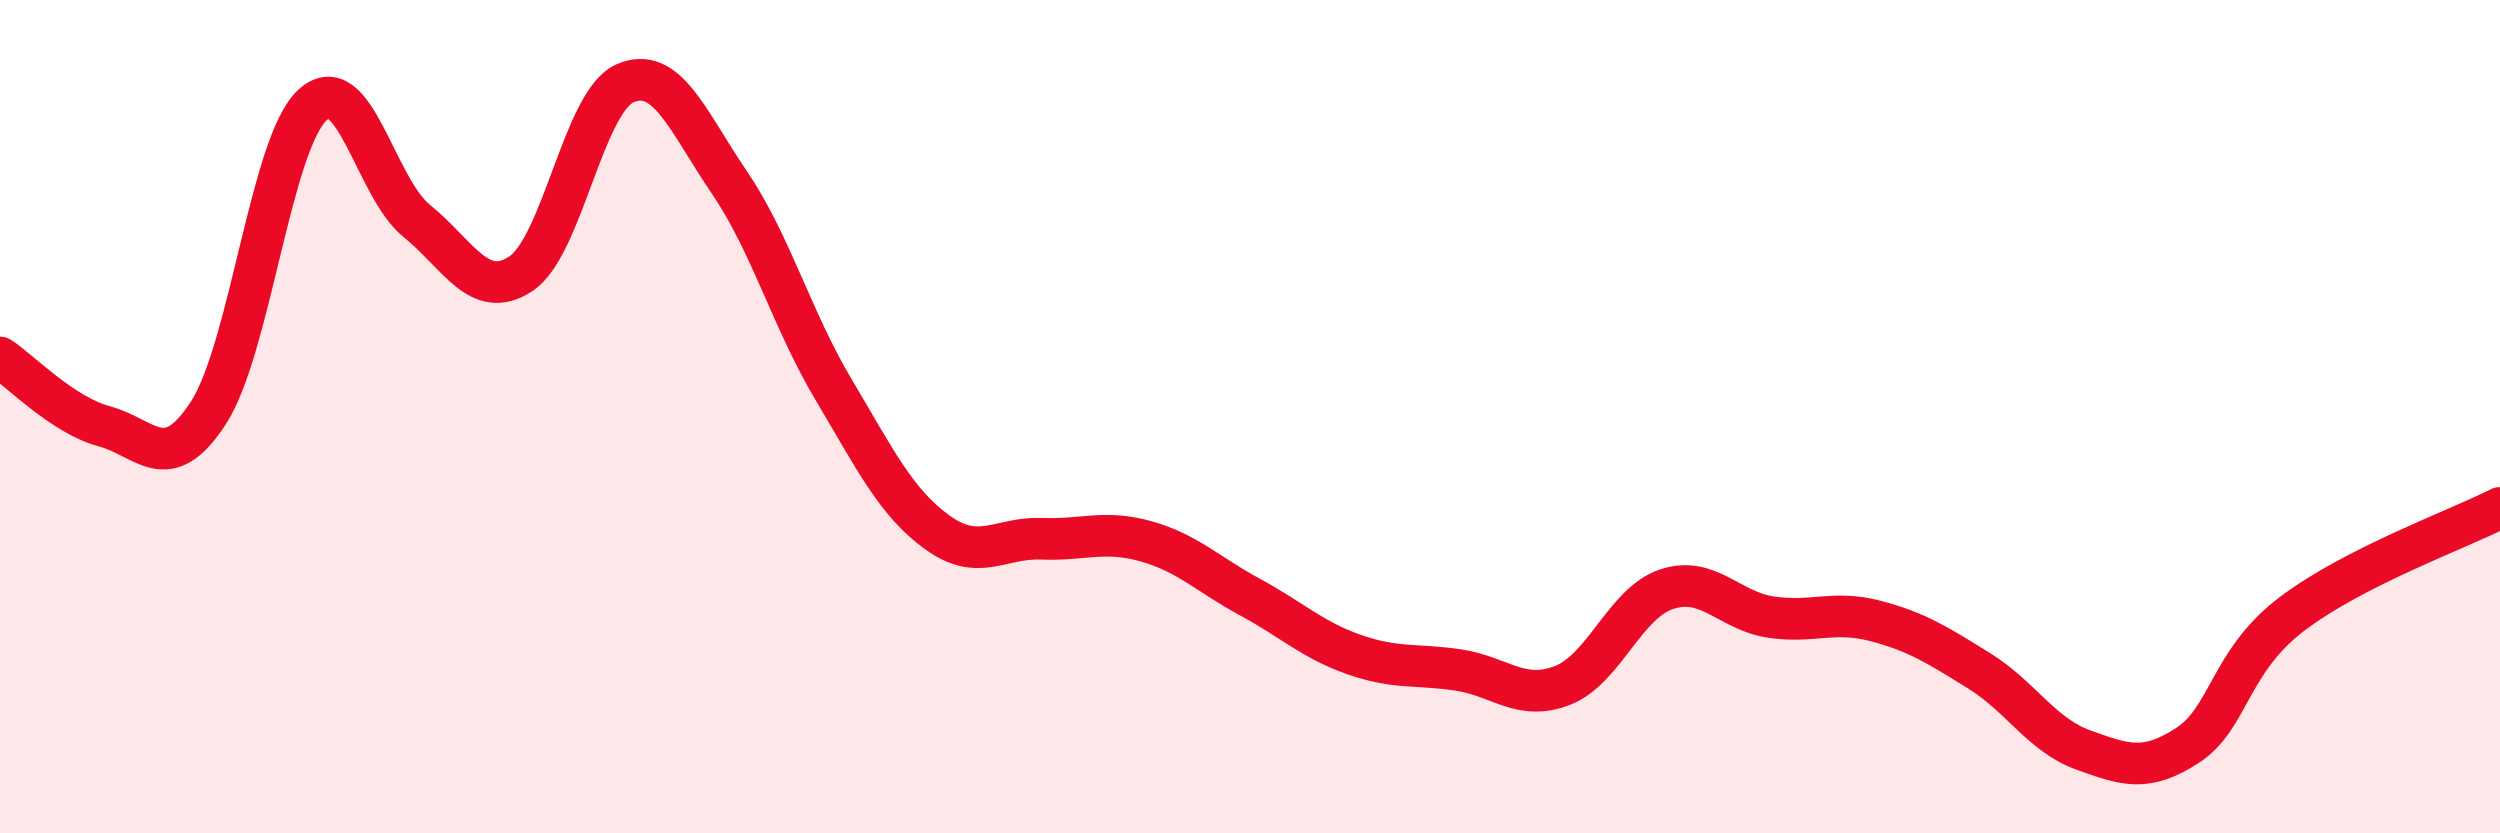
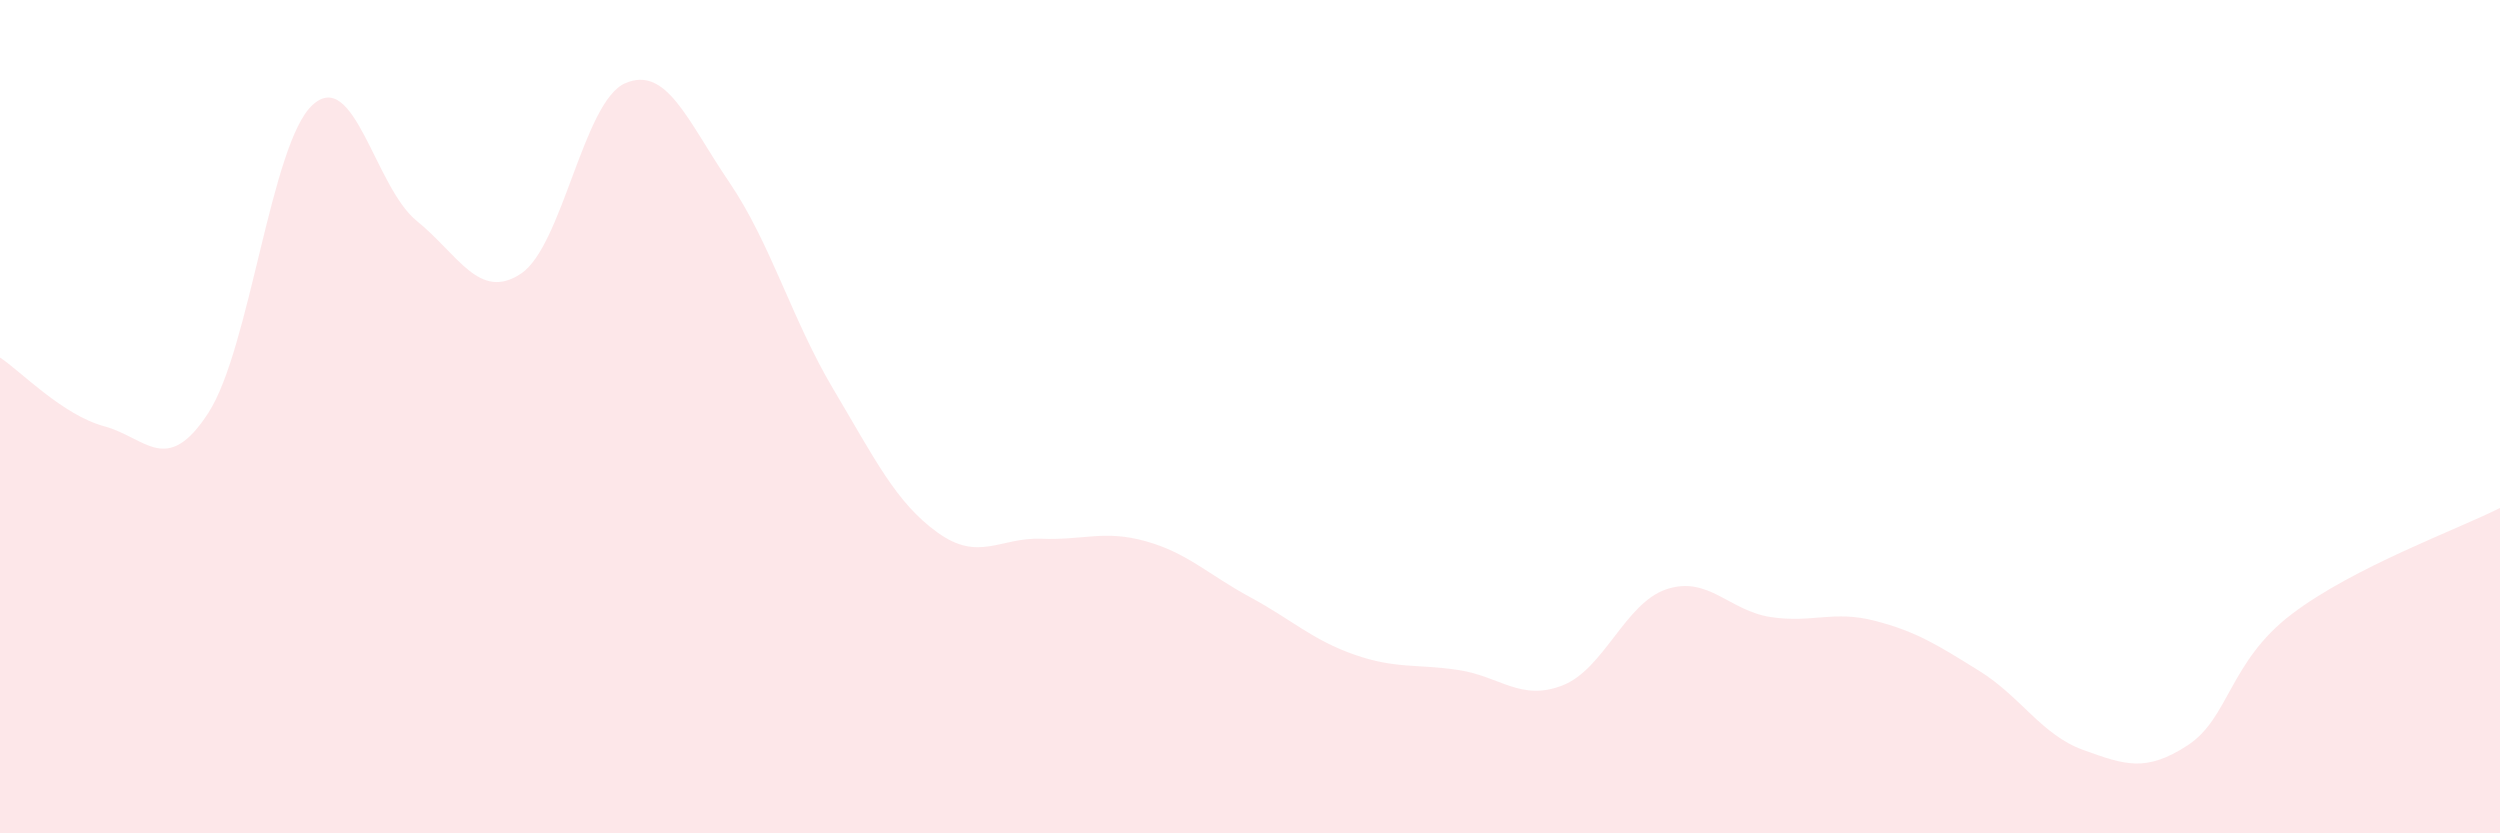
<svg xmlns="http://www.w3.org/2000/svg" width="60" height="20" viewBox="0 0 60 20">
  <path d="M 0,8.58 C 0.5,8.91 1.5,9.96 2.5,10.23 C 3.5,10.5 4,11.45 5,9.91 C 6,8.37 6.5,3.44 7.5,2.52 C 8.5,1.6 9,4.49 10,5.3 C 11,6.11 11.5,7.23 12.5,6.57 C 13.5,5.91 14,2.44 15,2 C 16,1.56 16.5,2.9 17.5,4.37 C 18.5,5.84 19,7.66 20,9.34 C 21,11.02 21.5,12.06 22.5,12.78 C 23.5,13.5 24,12.89 25,12.93 C 26,12.97 26.5,12.71 27.5,12.99 C 28.5,13.27 29,13.79 30,14.33 C 31,14.87 31.5,15.36 32.5,15.71 C 33.5,16.06 34,15.93 35,16.08 C 36,16.23 36.5,16.84 37.5,16.45 C 38.5,16.06 39,14.47 40,14.14 C 41,13.81 41.5,14.66 42.5,14.81 C 43.5,14.96 44,14.64 45,14.9 C 46,15.16 46.5,15.48 47.5,16.1 C 48.5,16.72 49,17.64 50,18 C 51,18.36 51.5,18.54 52.5,17.89 C 53.5,17.24 53.5,15.88 55,14.74 C 56.5,13.6 59,12.7 60,12.19L60 20L0 20Z" fill="#EB0A25" opacity="0.1" stroke-linecap="round" stroke-linejoin="round" />
-   <path d="M 0,8.58 C 0.5,8.91 1.5,9.96 2.5,10.23 C 3.5,10.5 4,11.45 5,9.91 C 6,8.37 6.5,3.44 7.5,2.52 C 8.5,1.6 9,4.49 10,5.3 C 11,6.11 11.5,7.23 12.5,6.57 C 13.5,5.91 14,2.44 15,2 C 16,1.56 16.5,2.9 17.5,4.37 C 18.5,5.84 19,7.66 20,9.34 C 21,11.02 21.5,12.06 22.5,12.78 C 23.5,13.5 24,12.89 25,12.93 C 26,12.97 26.5,12.71 27.5,12.99 C 28.5,13.27 29,13.79 30,14.33 C 31,14.87 31.5,15.36 32.5,15.71 C 33.5,16.06 34,15.93 35,16.08 C 36,16.23 36.5,16.84 37.5,16.45 C 38.5,16.06 39,14.47 40,14.14 C 41,13.81 41.5,14.66 42.5,14.81 C 43.5,14.96 44,14.64 45,14.9 C 46,15.16 46.5,15.48 47.5,16.1 C 48.5,16.72 49,17.64 50,18 C 51,18.36 51.5,18.54 52.5,17.89 C 53.5,17.24 53.5,15.88 55,14.74 C 56.5,13.6 59,12.7 60,12.19" stroke="#EB0A25" stroke-width="1" fill="none" stroke-linecap="round" stroke-linejoin="round" />
</svg>